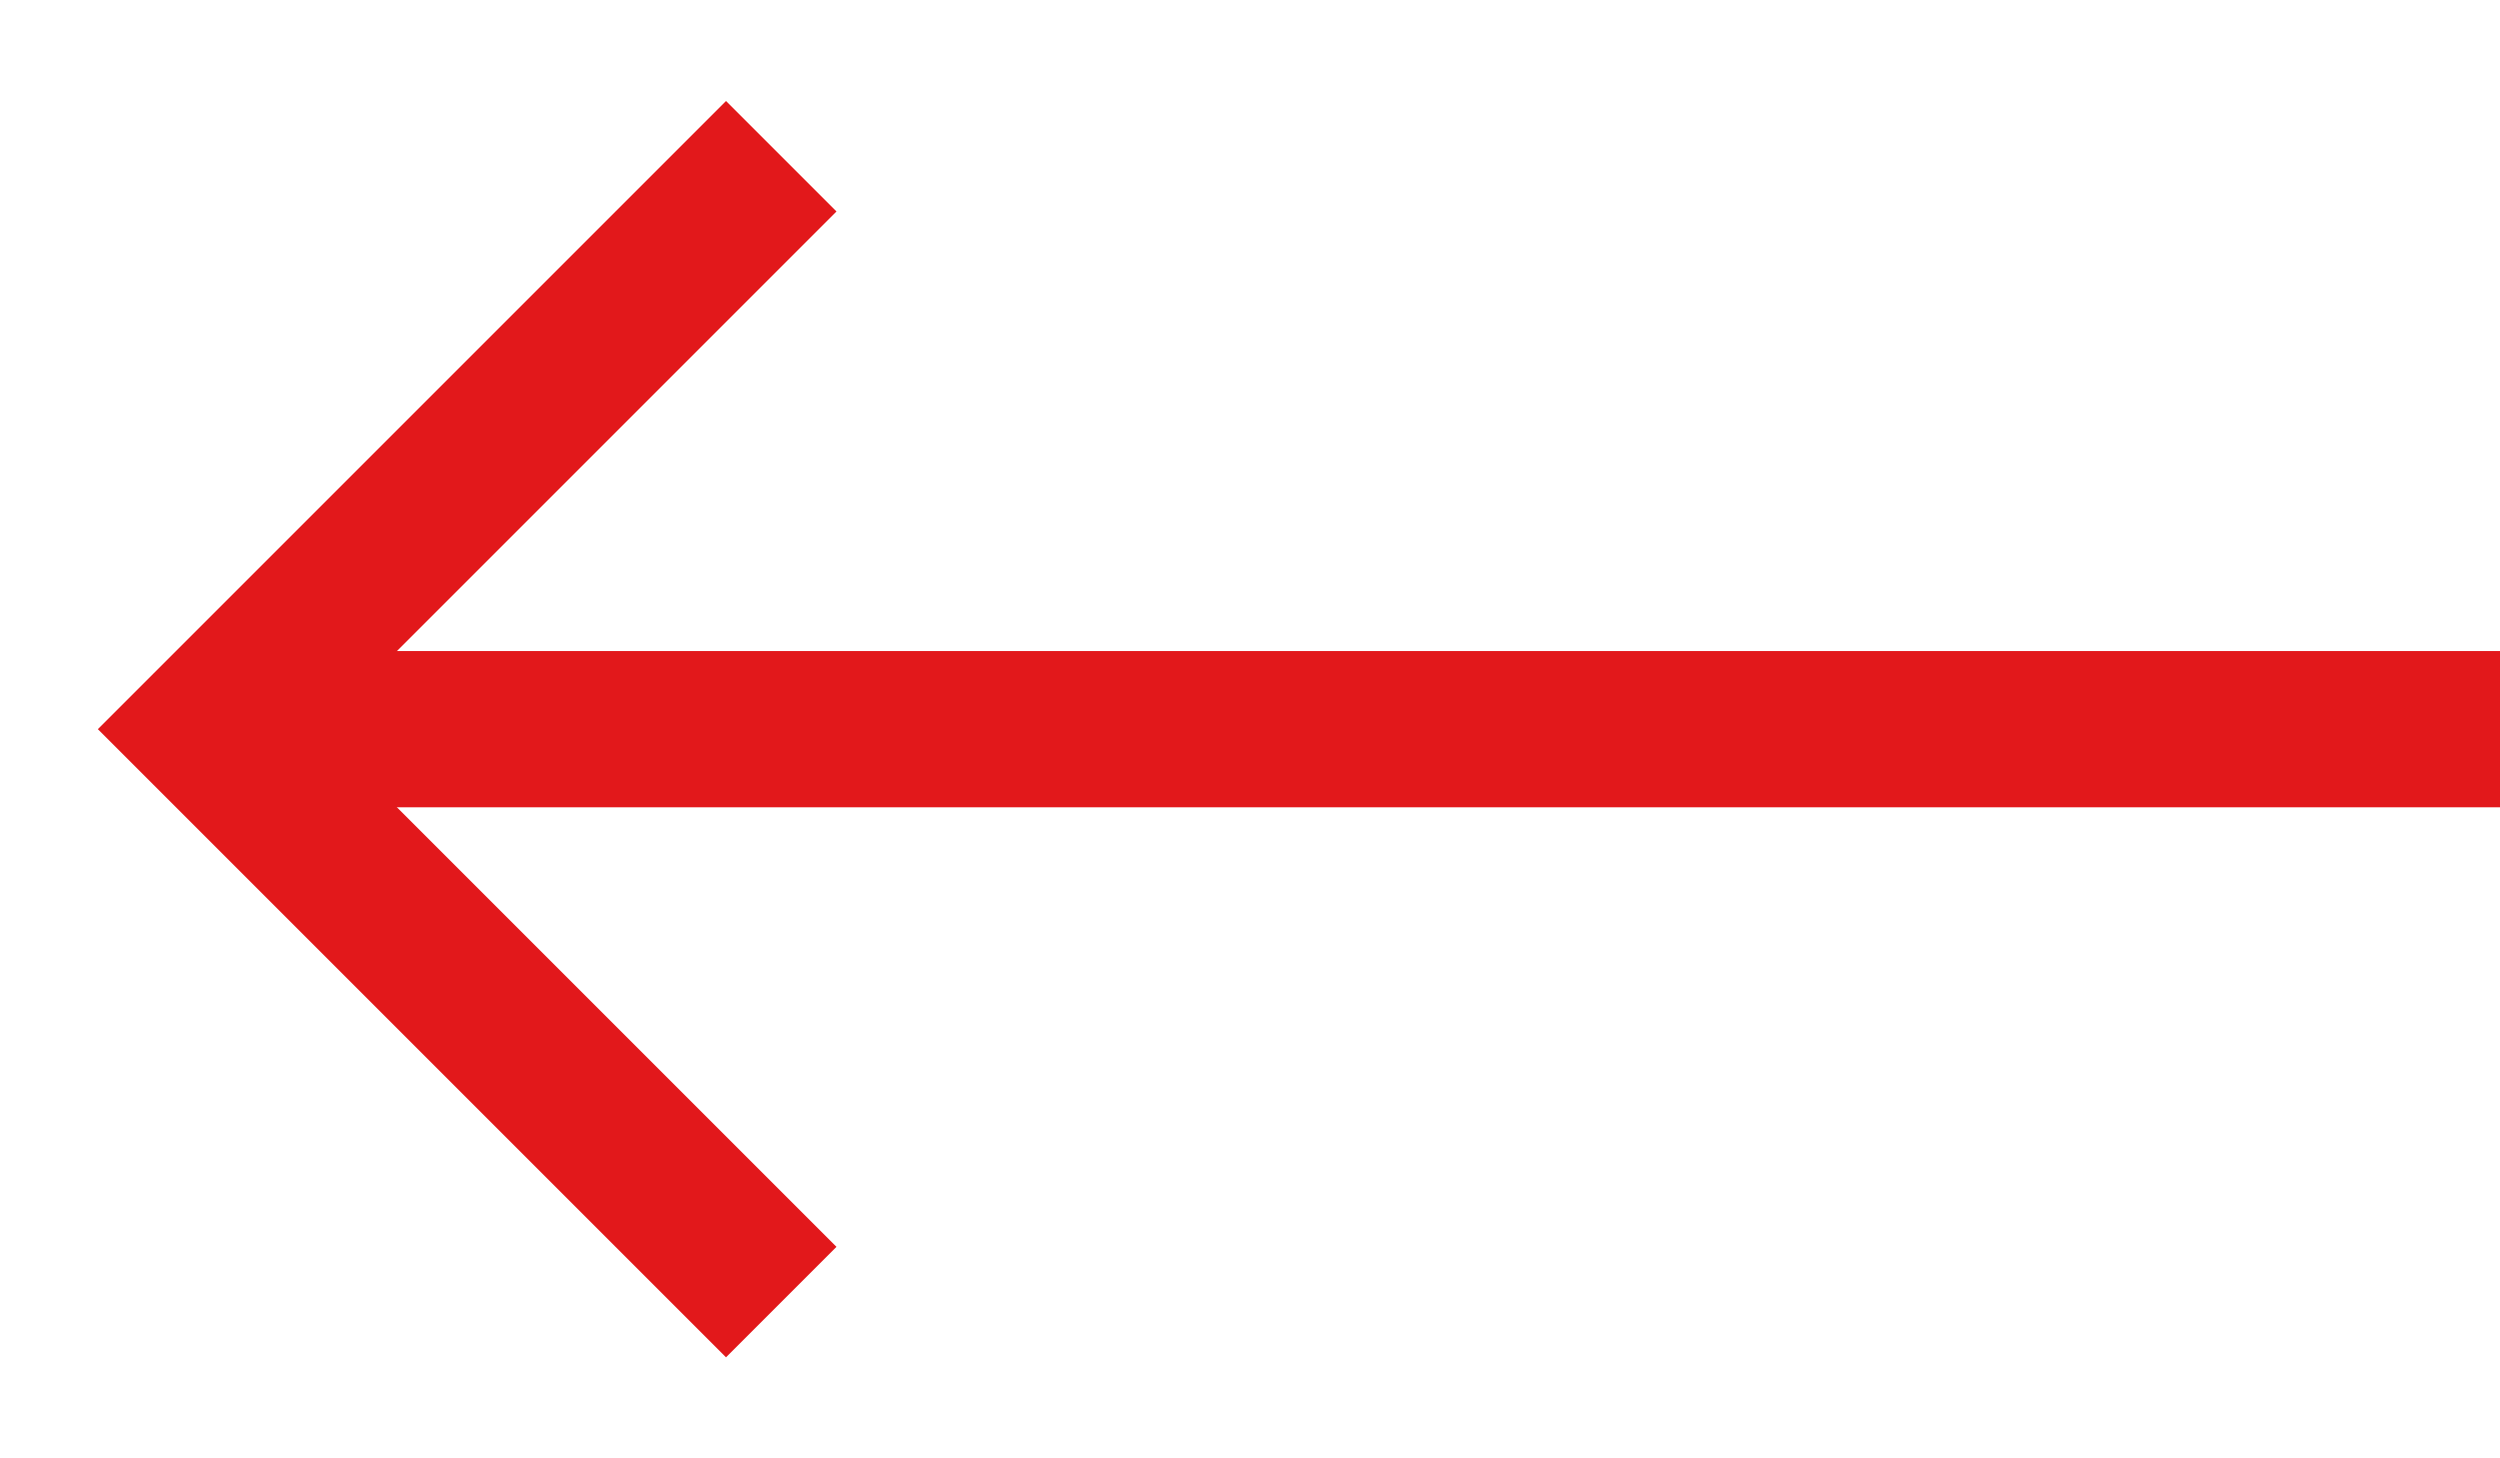
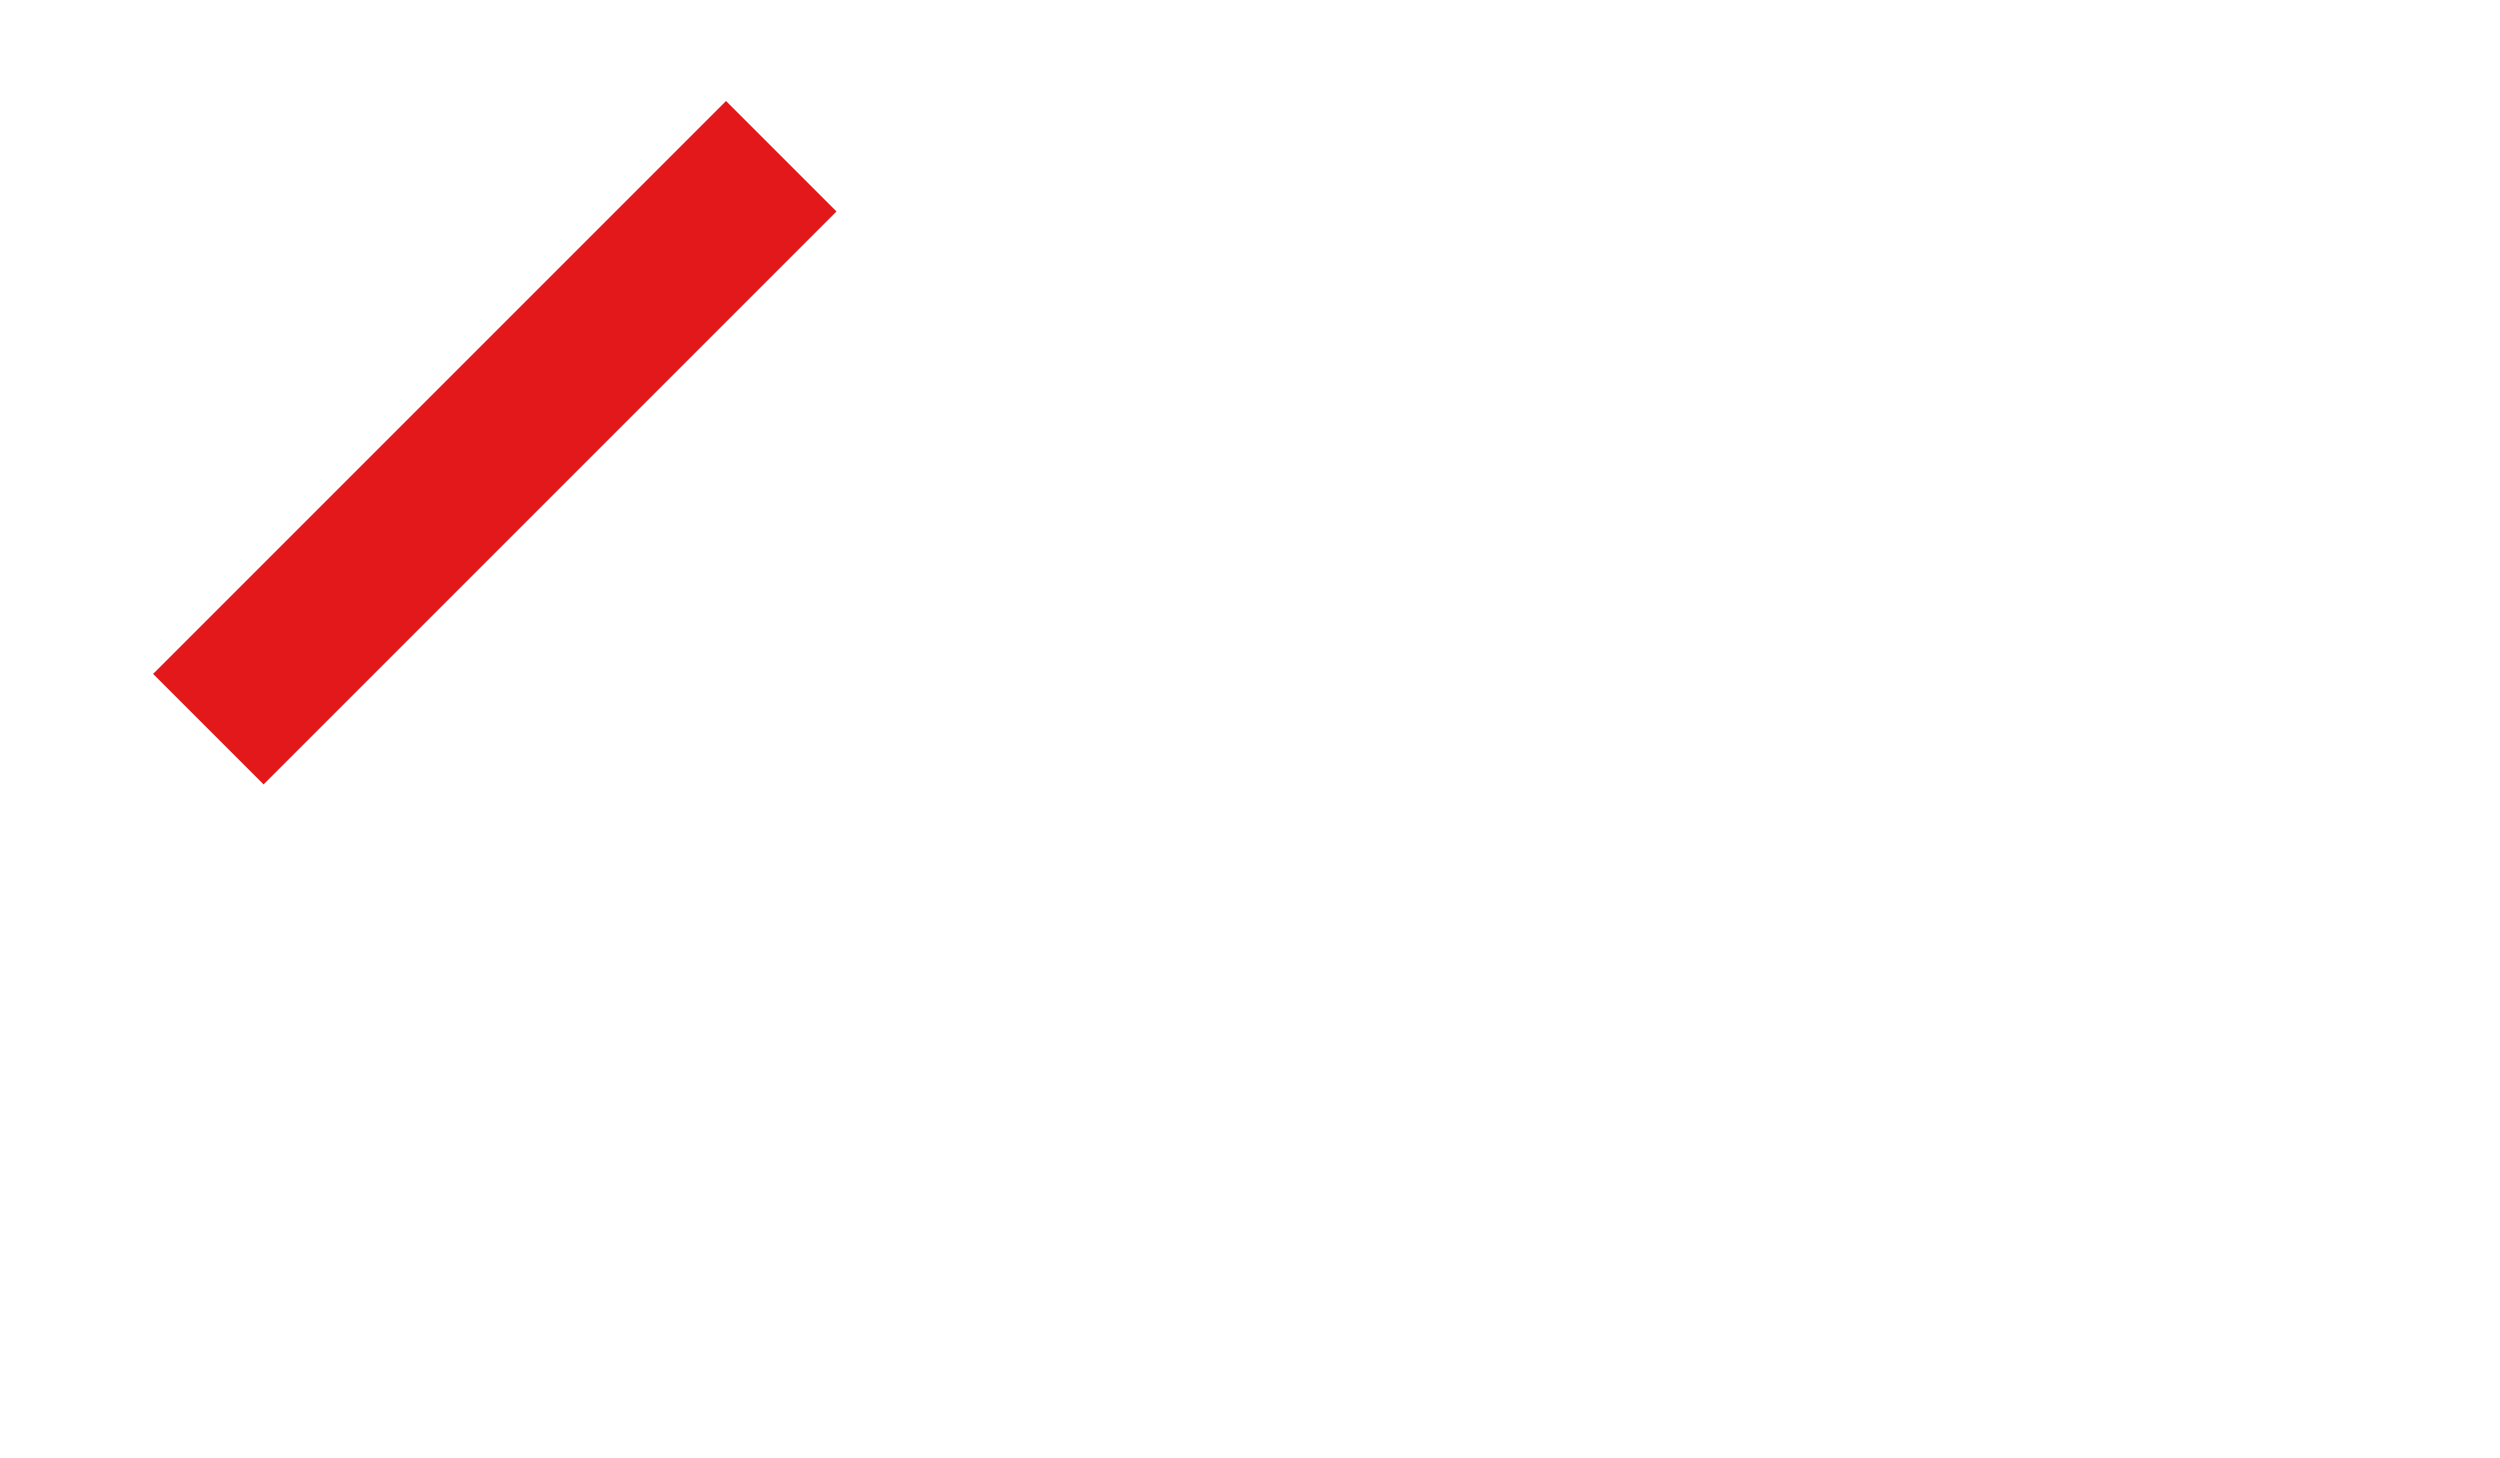
<svg xmlns="http://www.w3.org/2000/svg" width="24" height="14" viewBox="0 0 24 14" fill="none">
-   <path d="M7.5 1.5L2 7L7.5 12.5" stroke="#E2181B" stroke-width="1.5" />
-   <path d="M24 7L2 7" stroke="#E2181B" stroke-width="1.5" />
+   <path d="M7.5 1.5L2 7" stroke="#E2181B" stroke-width="1.5" />
</svg>